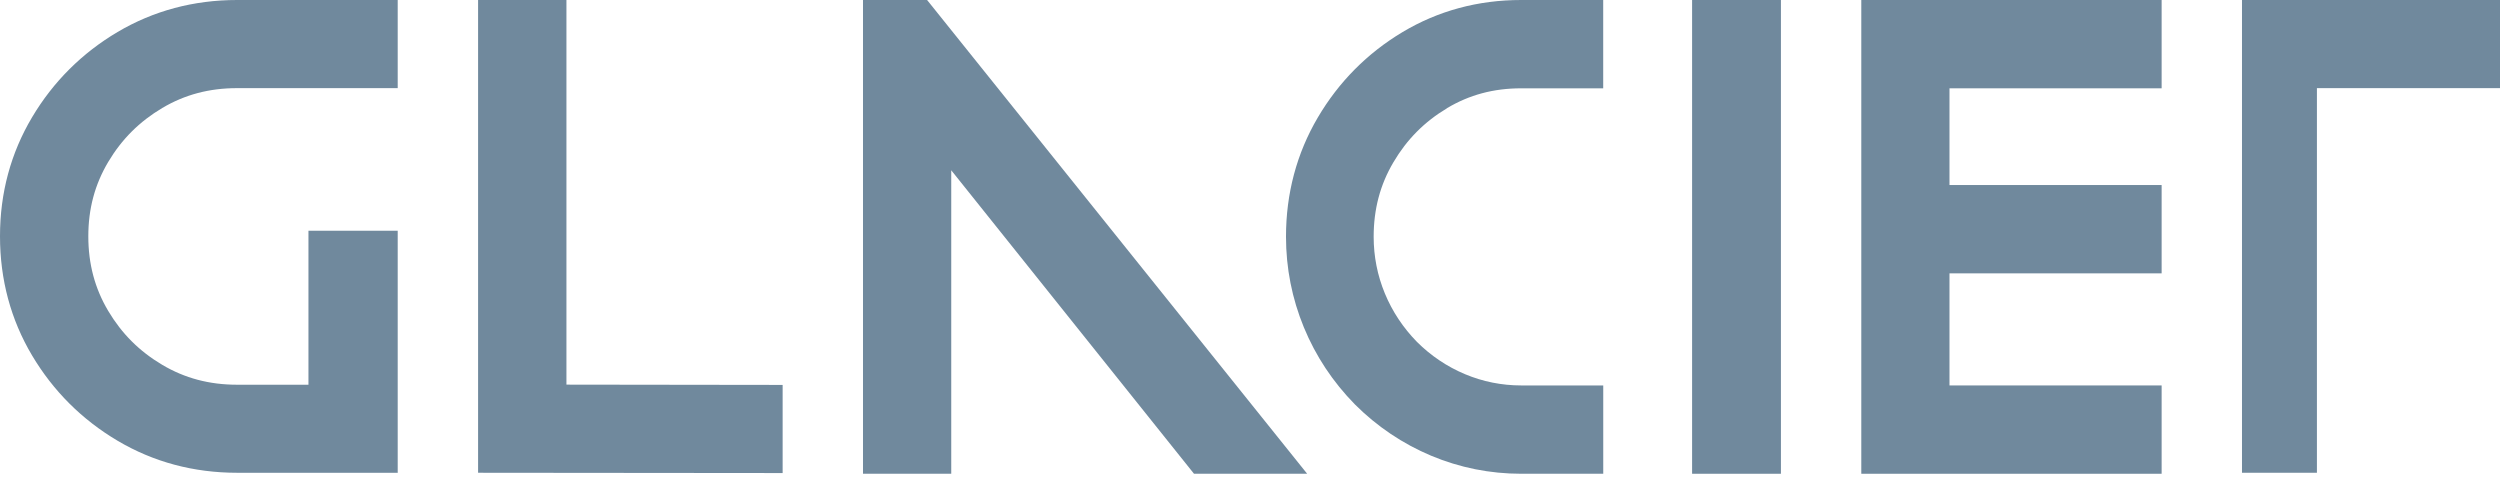
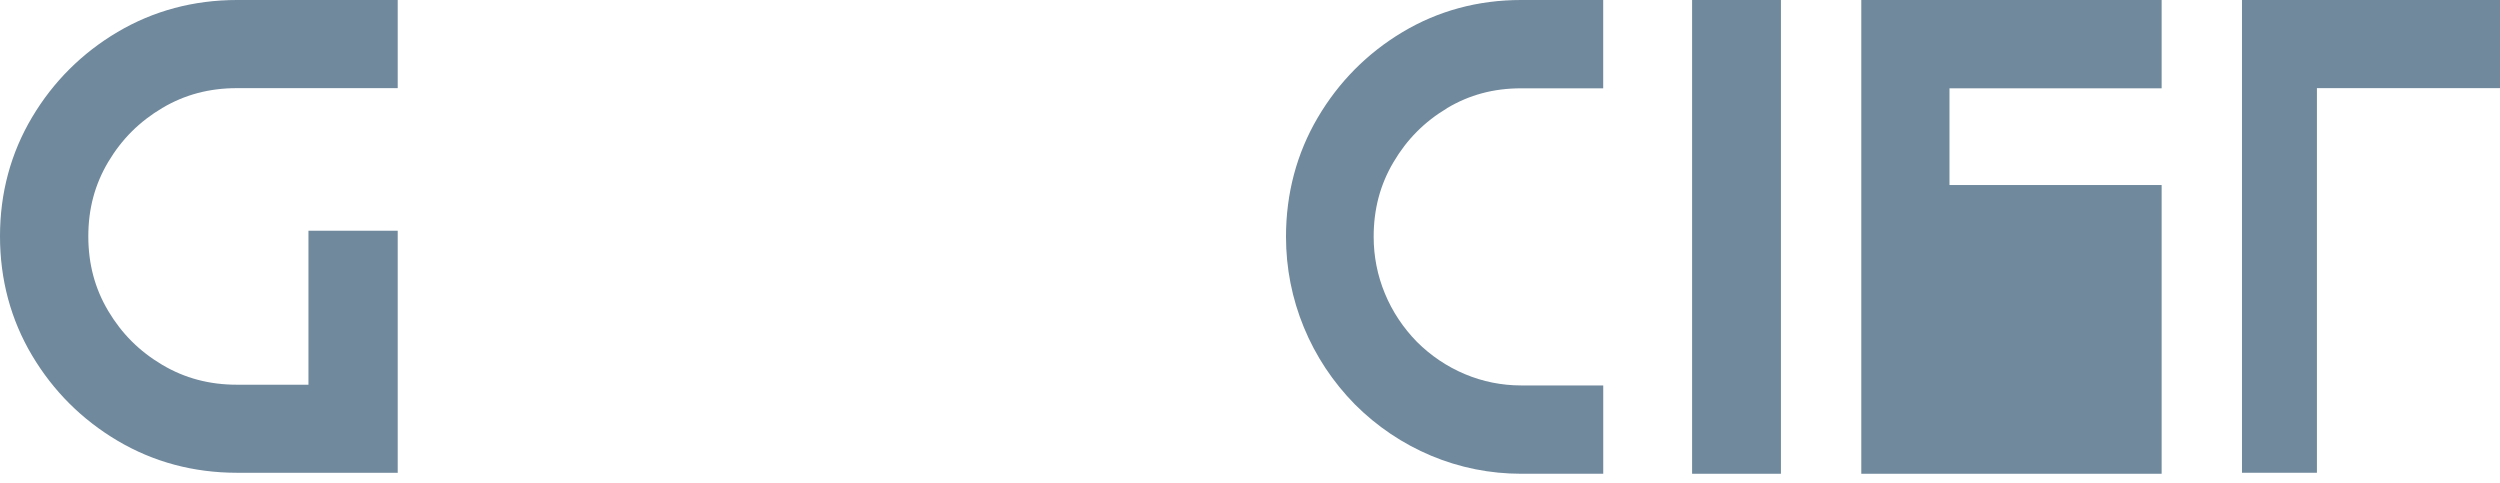
<svg xmlns="http://www.w3.org/2000/svg" width="181" height="35" viewBox="0 0 181 35" fill="none">
  <path d="M28.729 34.229H17.168C14.022 34.229 11.109 33.449 8.511 31.909C5.933 30.383 3.853 28.307 2.323 25.736C0.781 23.148 0 20.242 0 17.104C0 13.966 0.781 11.081 2.323 8.489C3.853 5.918 5.933 3.843 8.511 2.317C11.112 0.779 14.025 0 17.168 0H28.794V6.381H17.168C15.153 6.381 13.384 6.85 11.752 7.817C10.1 8.797 8.816 10.075 7.834 11.726C6.867 13.354 6.394 15.112 6.394 17.107C6.394 19.102 6.864 20.881 7.834 22.509C8.816 24.16 10.097 25.438 11.752 26.417C13.384 27.382 15.153 27.854 17.168 27.854H22.332V16.707H28.794V34.235L28.729 34.229Z" fill="#70899D" />
-   <path d="M41.01 27.847V-0H34.613V34.228L56.663 34.249V27.868L41.01 27.847Z" fill="#70899D" />
-   <path d="M67.121 -0H62.481V34.3H68.87V12.328L86.446 34.3H94.638L67.121 -0Z" fill="#70899D" />
  <path d="M104.76 7.833C106.378 6.867 108.132 6.394 110.13 6.394H116.072V-0H110.13C107.01 -0 104.122 0.781 101.545 2.322C98.99 3.851 96.927 5.93 95.41 8.506C93.881 11.103 93.106 14.008 93.106 17.138C93.106 19.412 93.543 21.62 94.401 23.703C95.258 25.779 96.496 27.652 98.099 29.283C99.702 30.883 101.56 32.131 103.62 32.996C105.686 33.86 107.877 34.3 110.133 34.3H116.075V27.906H110.133C108.726 27.906 107.357 27.631 106.066 27.09C104.766 26.545 103.594 25.755 102.593 24.759C101.59 23.735 100.803 22.551 100.263 21.243C99.726 19.942 99.453 18.562 99.453 17.144C99.453 15.145 99.919 13.383 100.881 11.752C101.854 10.098 103.125 8.817 104.766 7.836L104.76 7.833Z" fill="#70899D" />
  <path d="M128.939 -0H122.508V34.3H128.939V-0Z" fill="#70899D" />
-   <path d="M156.502 6.394V-0H134.758V34.3H156.502V27.906H141.143V19.791H156.502V13.396H141.143V6.394H156.502Z" fill="#70899D" />
+   <path d="M156.502 6.394V-0H134.758V34.3H156.502V27.906H141.143H156.502V13.396H141.143V6.394H156.502Z" fill="#70899D" />
  <path d="M162.32 -0V34.228H167.745V6.381H181V-0H162.32Z" fill="#70899D" />
</svg>